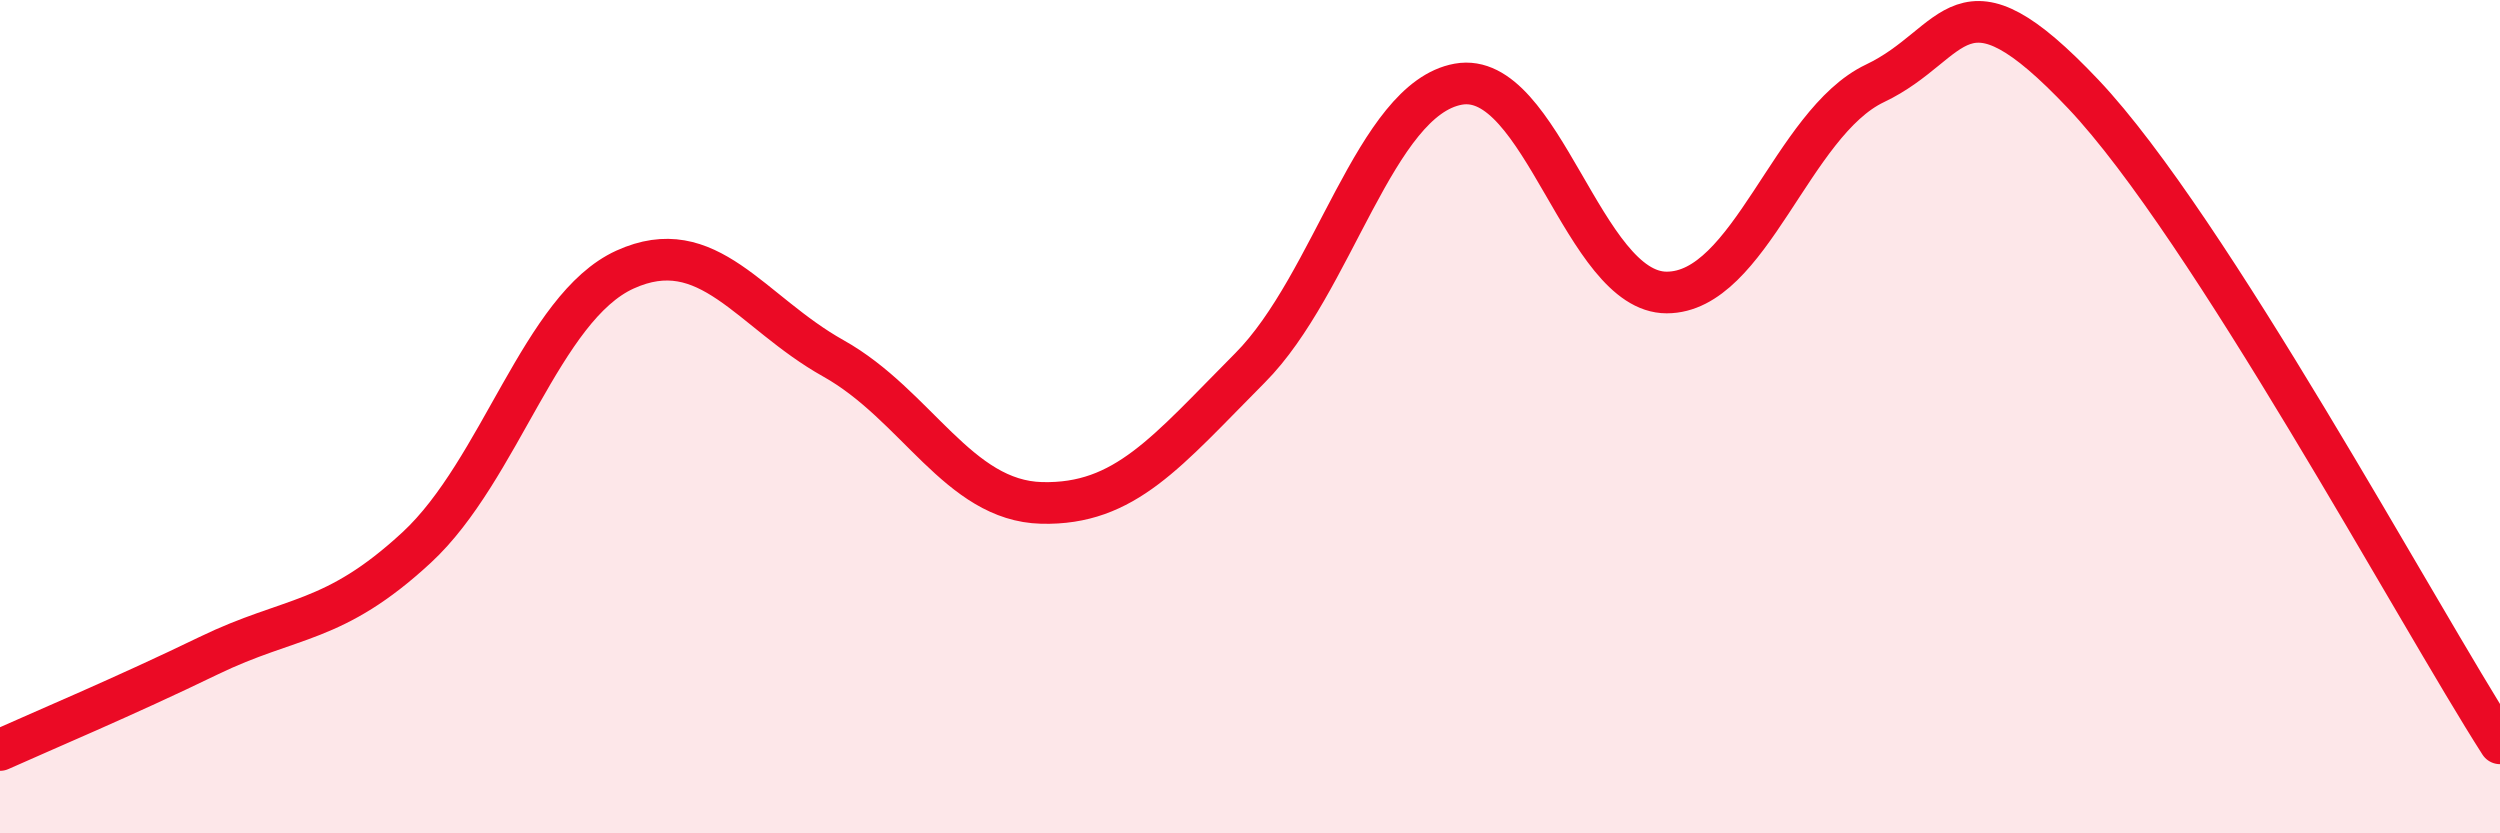
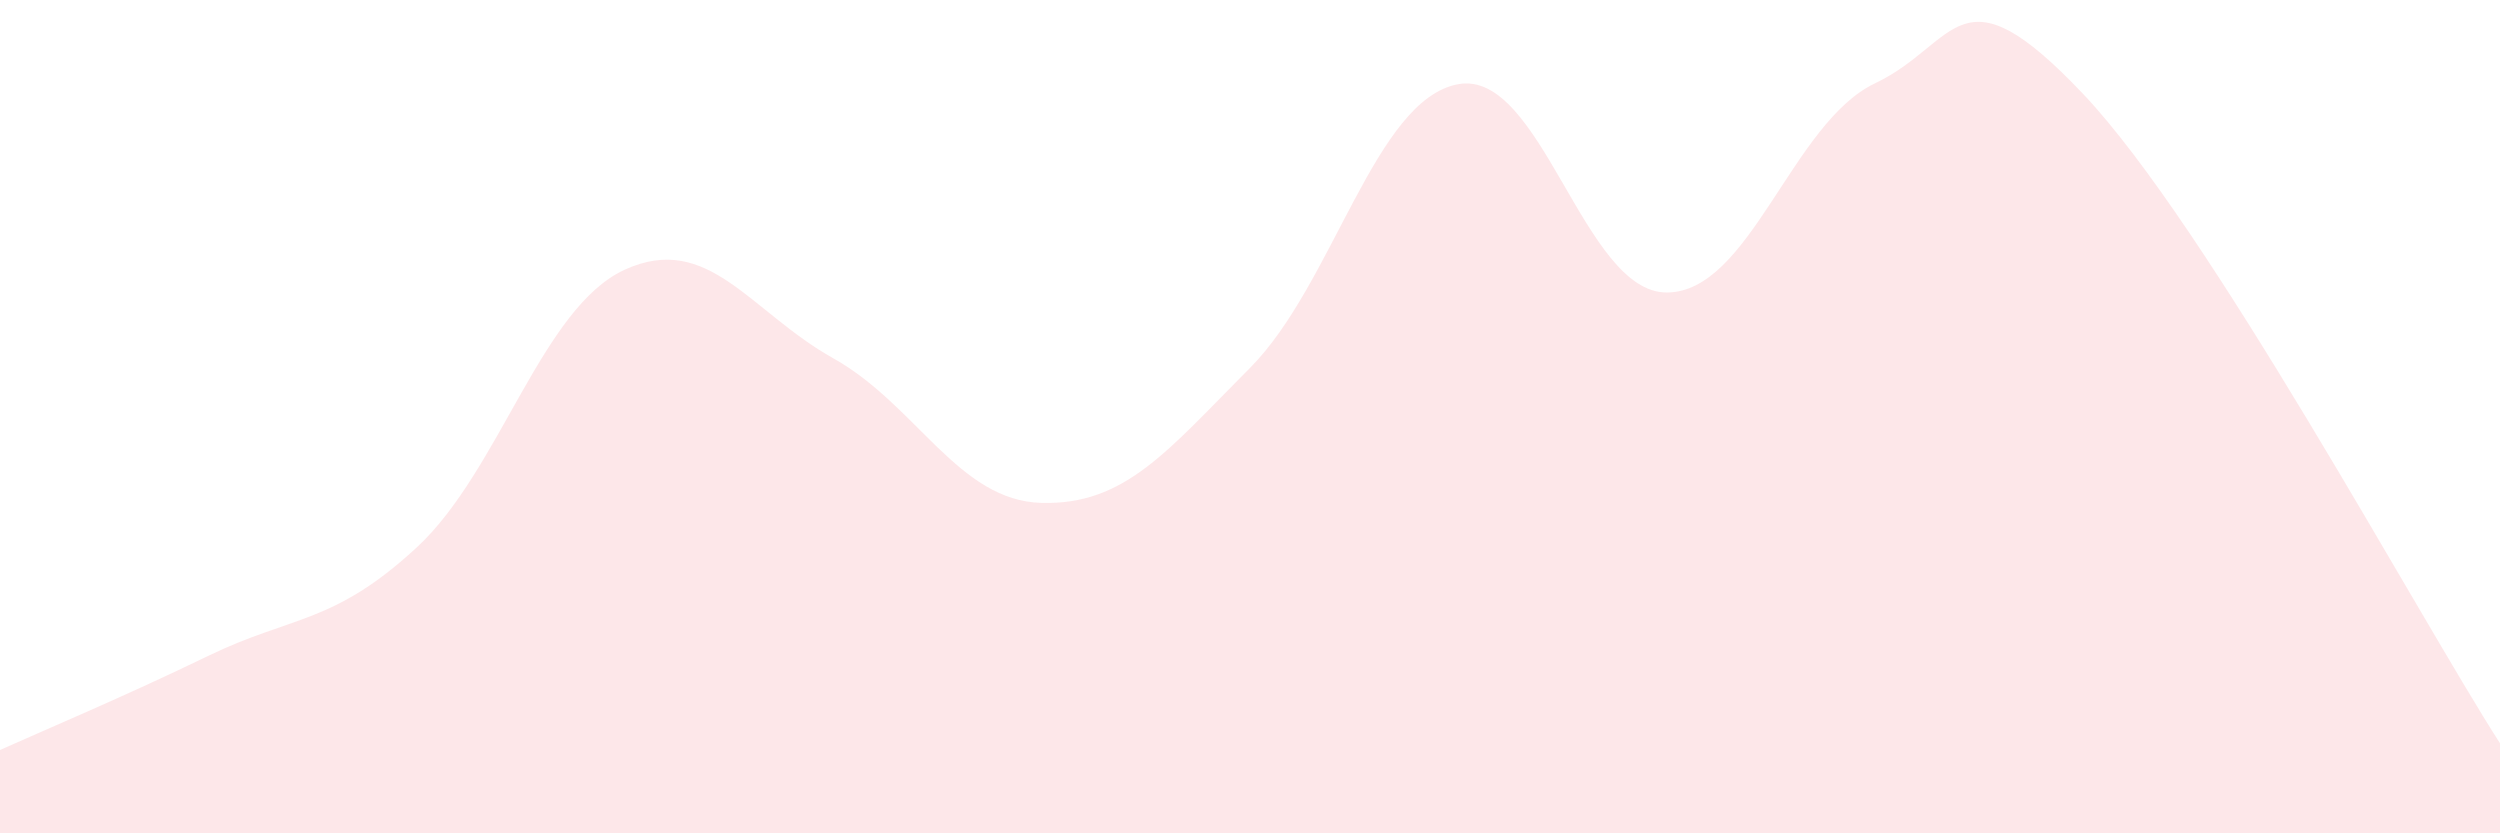
<svg xmlns="http://www.w3.org/2000/svg" width="60" height="20" viewBox="0 0 60 20">
  <path d="M 0,18 C 1,17.55 3,16.71 5,15.74 C 7,14.77 8,14.99 10,13.14 C 12,11.29 13,7.38 15,6.47 C 17,5.56 18,7.48 20,8.6 C 22,9.72 23,12.02 25,12.07 C 27,12.12 28,10.84 30,8.83 C 32,6.82 33,2.38 35,2.02 C 37,1.66 38,7.02 40,7.02 C 42,7.02 43,2.95 45,2 C 47,1.05 47,-0.91 50,2.26 C 53,5.43 58,14.72 60,17.84L60 20L0 20Z" fill="#EB0A25" opacity="0.1" stroke-linecap="round" stroke-linejoin="round" />
-   <path d="M 0,18 C 1,17.55 3,16.71 5,15.74 C 7,14.77 8,14.99 10,13.14 C 12,11.29 13,7.38 15,6.47 C 17,5.56 18,7.48 20,8.6 C 22,9.72 23,12.02 25,12.07 C 27,12.12 28,10.84 30,8.83 C 32,6.82 33,2.38 35,2.02 C 37,1.66 38,7.02 40,7.02 C 42,7.02 43,2.95 45,2 C 47,1.05 47,-0.91 50,2.26 C 53,5.43 58,14.72 60,17.84" stroke="#EB0A25" stroke-width="1" fill="none" stroke-linecap="round" stroke-linejoin="round" />
</svg>